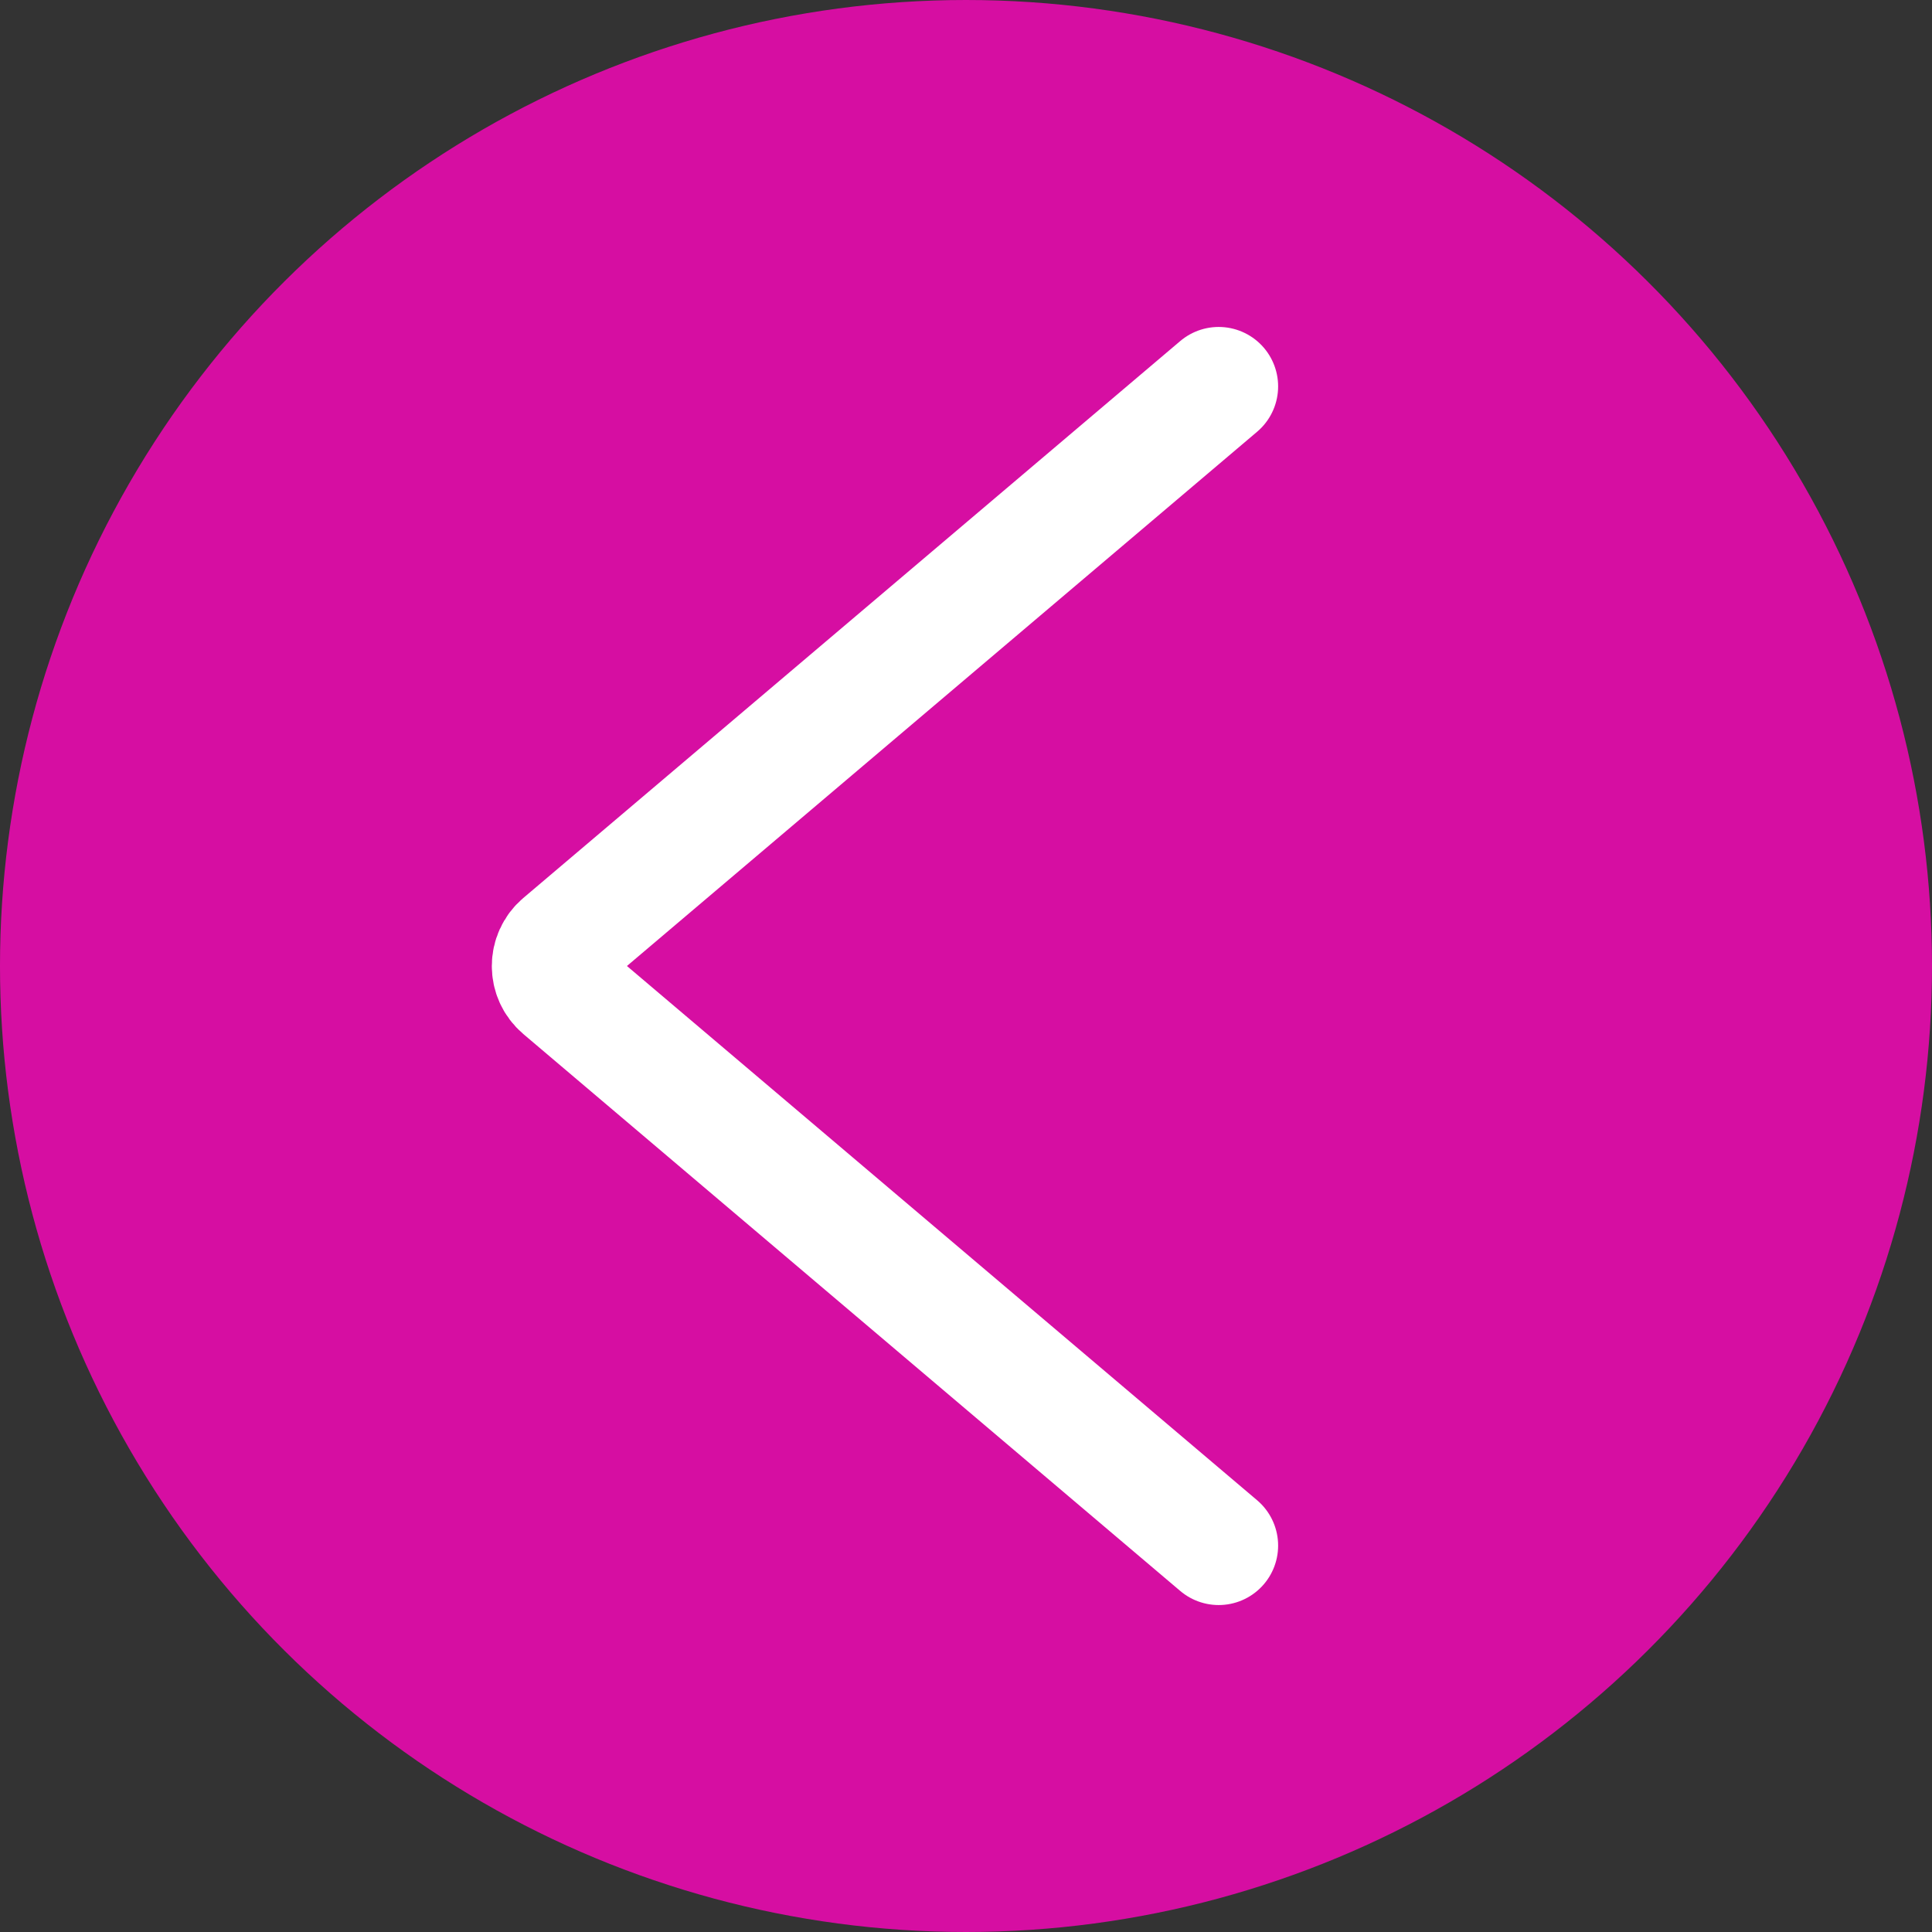
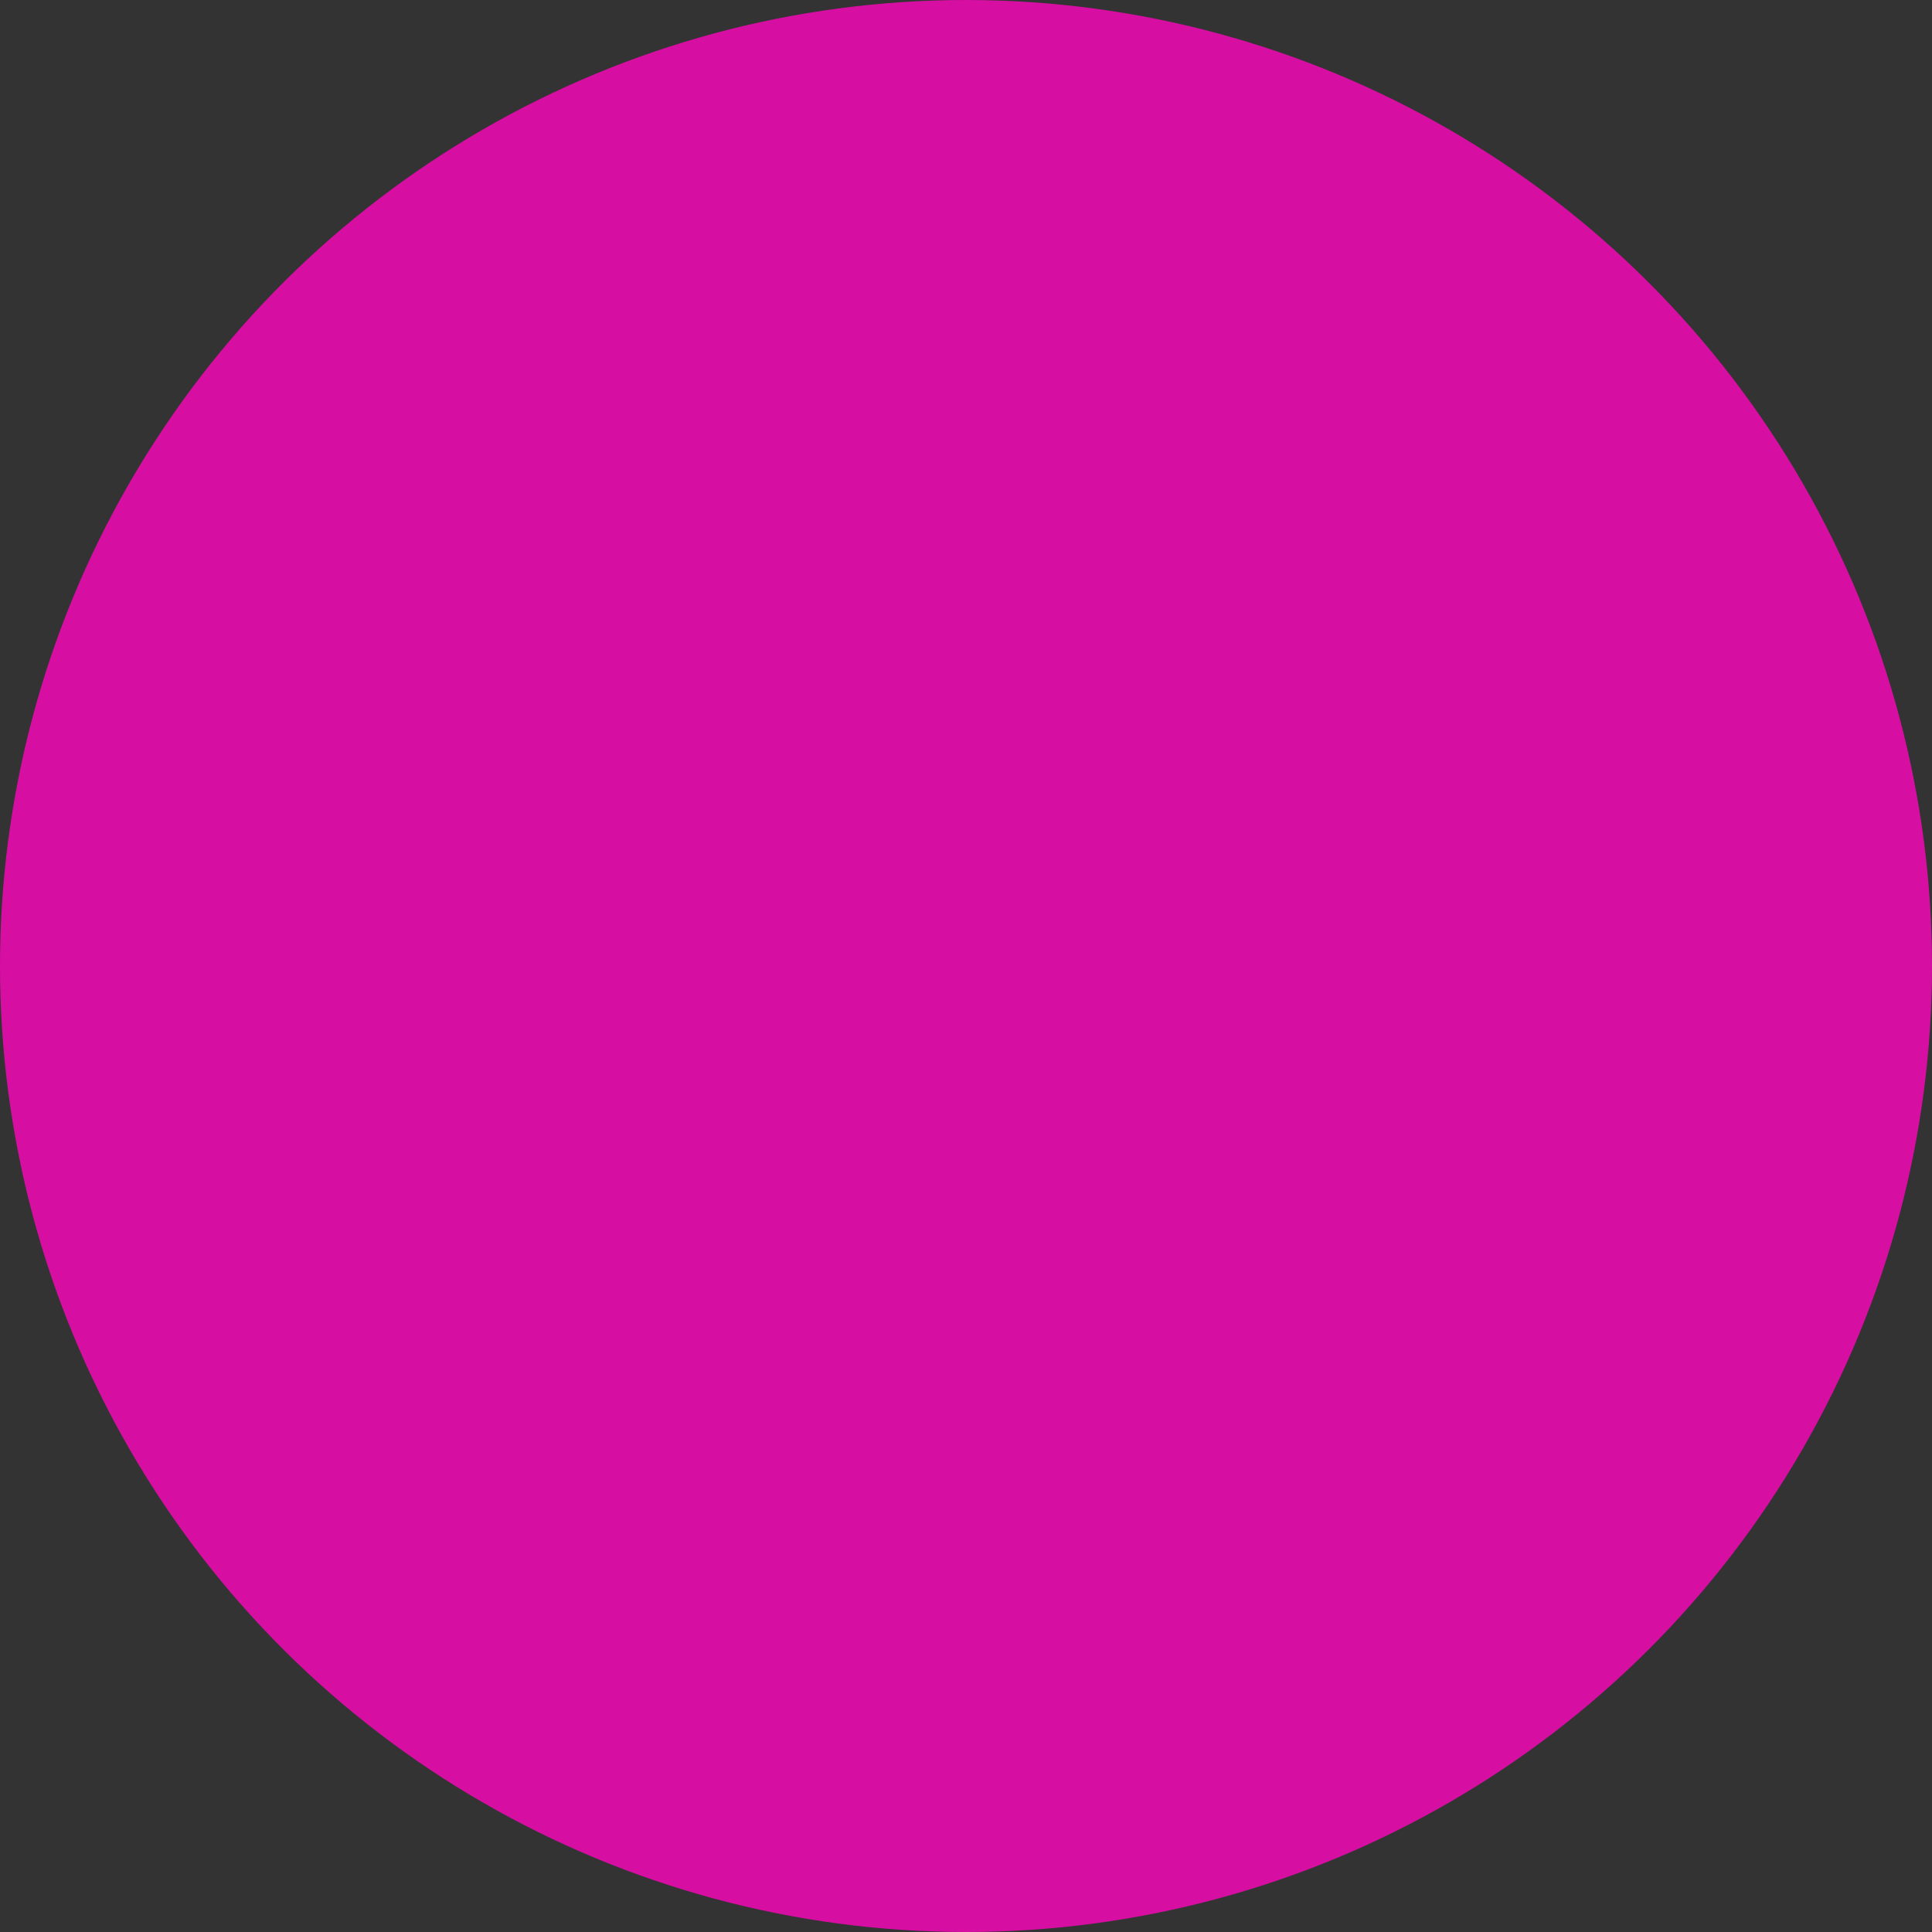
<svg xmlns="http://www.w3.org/2000/svg" width="65" height="65" viewBox="0 0 65 65" fill="none">
  <rect x="0" y="0" width="65" height="65" fill="#333333" stroke="none" />
  <circle cx="32.5" cy="32.5" r="32.5" transform="rotate(90 32.5 32.5)" fill="#D60EA2" />
-   <path d="M41.001 13L18.9 31.737C18.429 32.137 18.429 32.863 18.9 33.263L41.001 52" stroke="white" stroke-width="4" stroke-linecap="round" />
</svg>